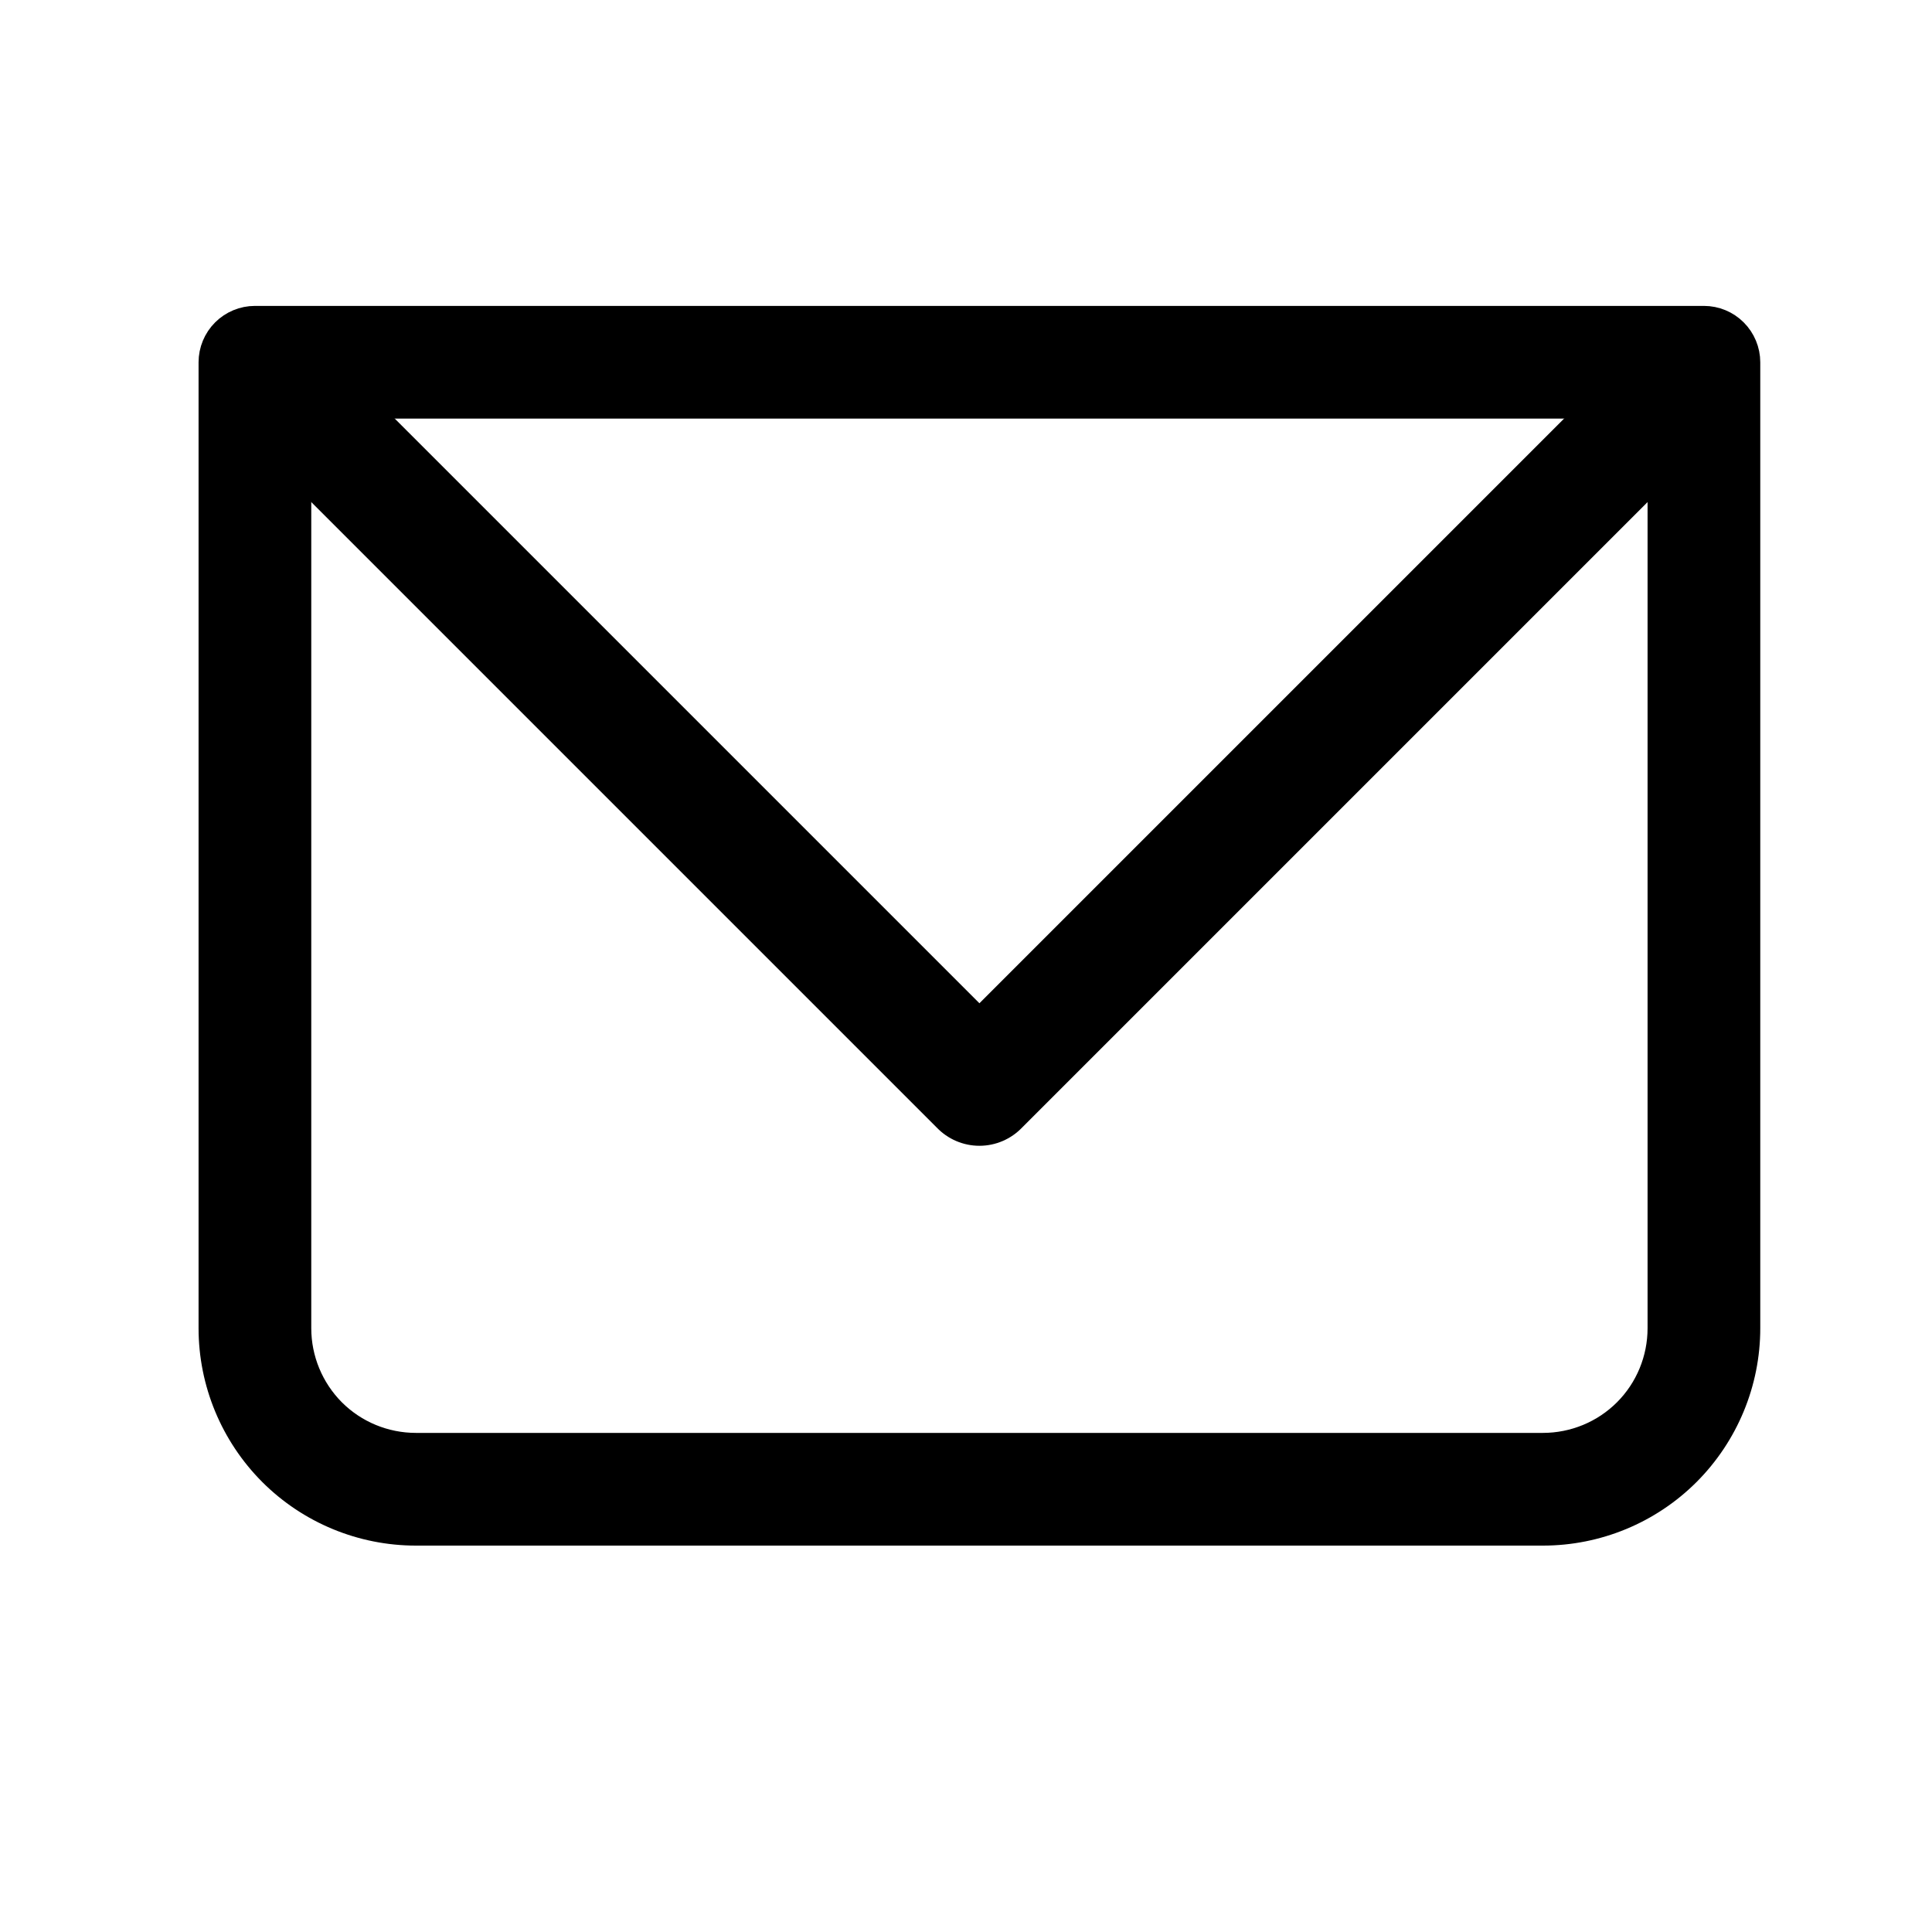
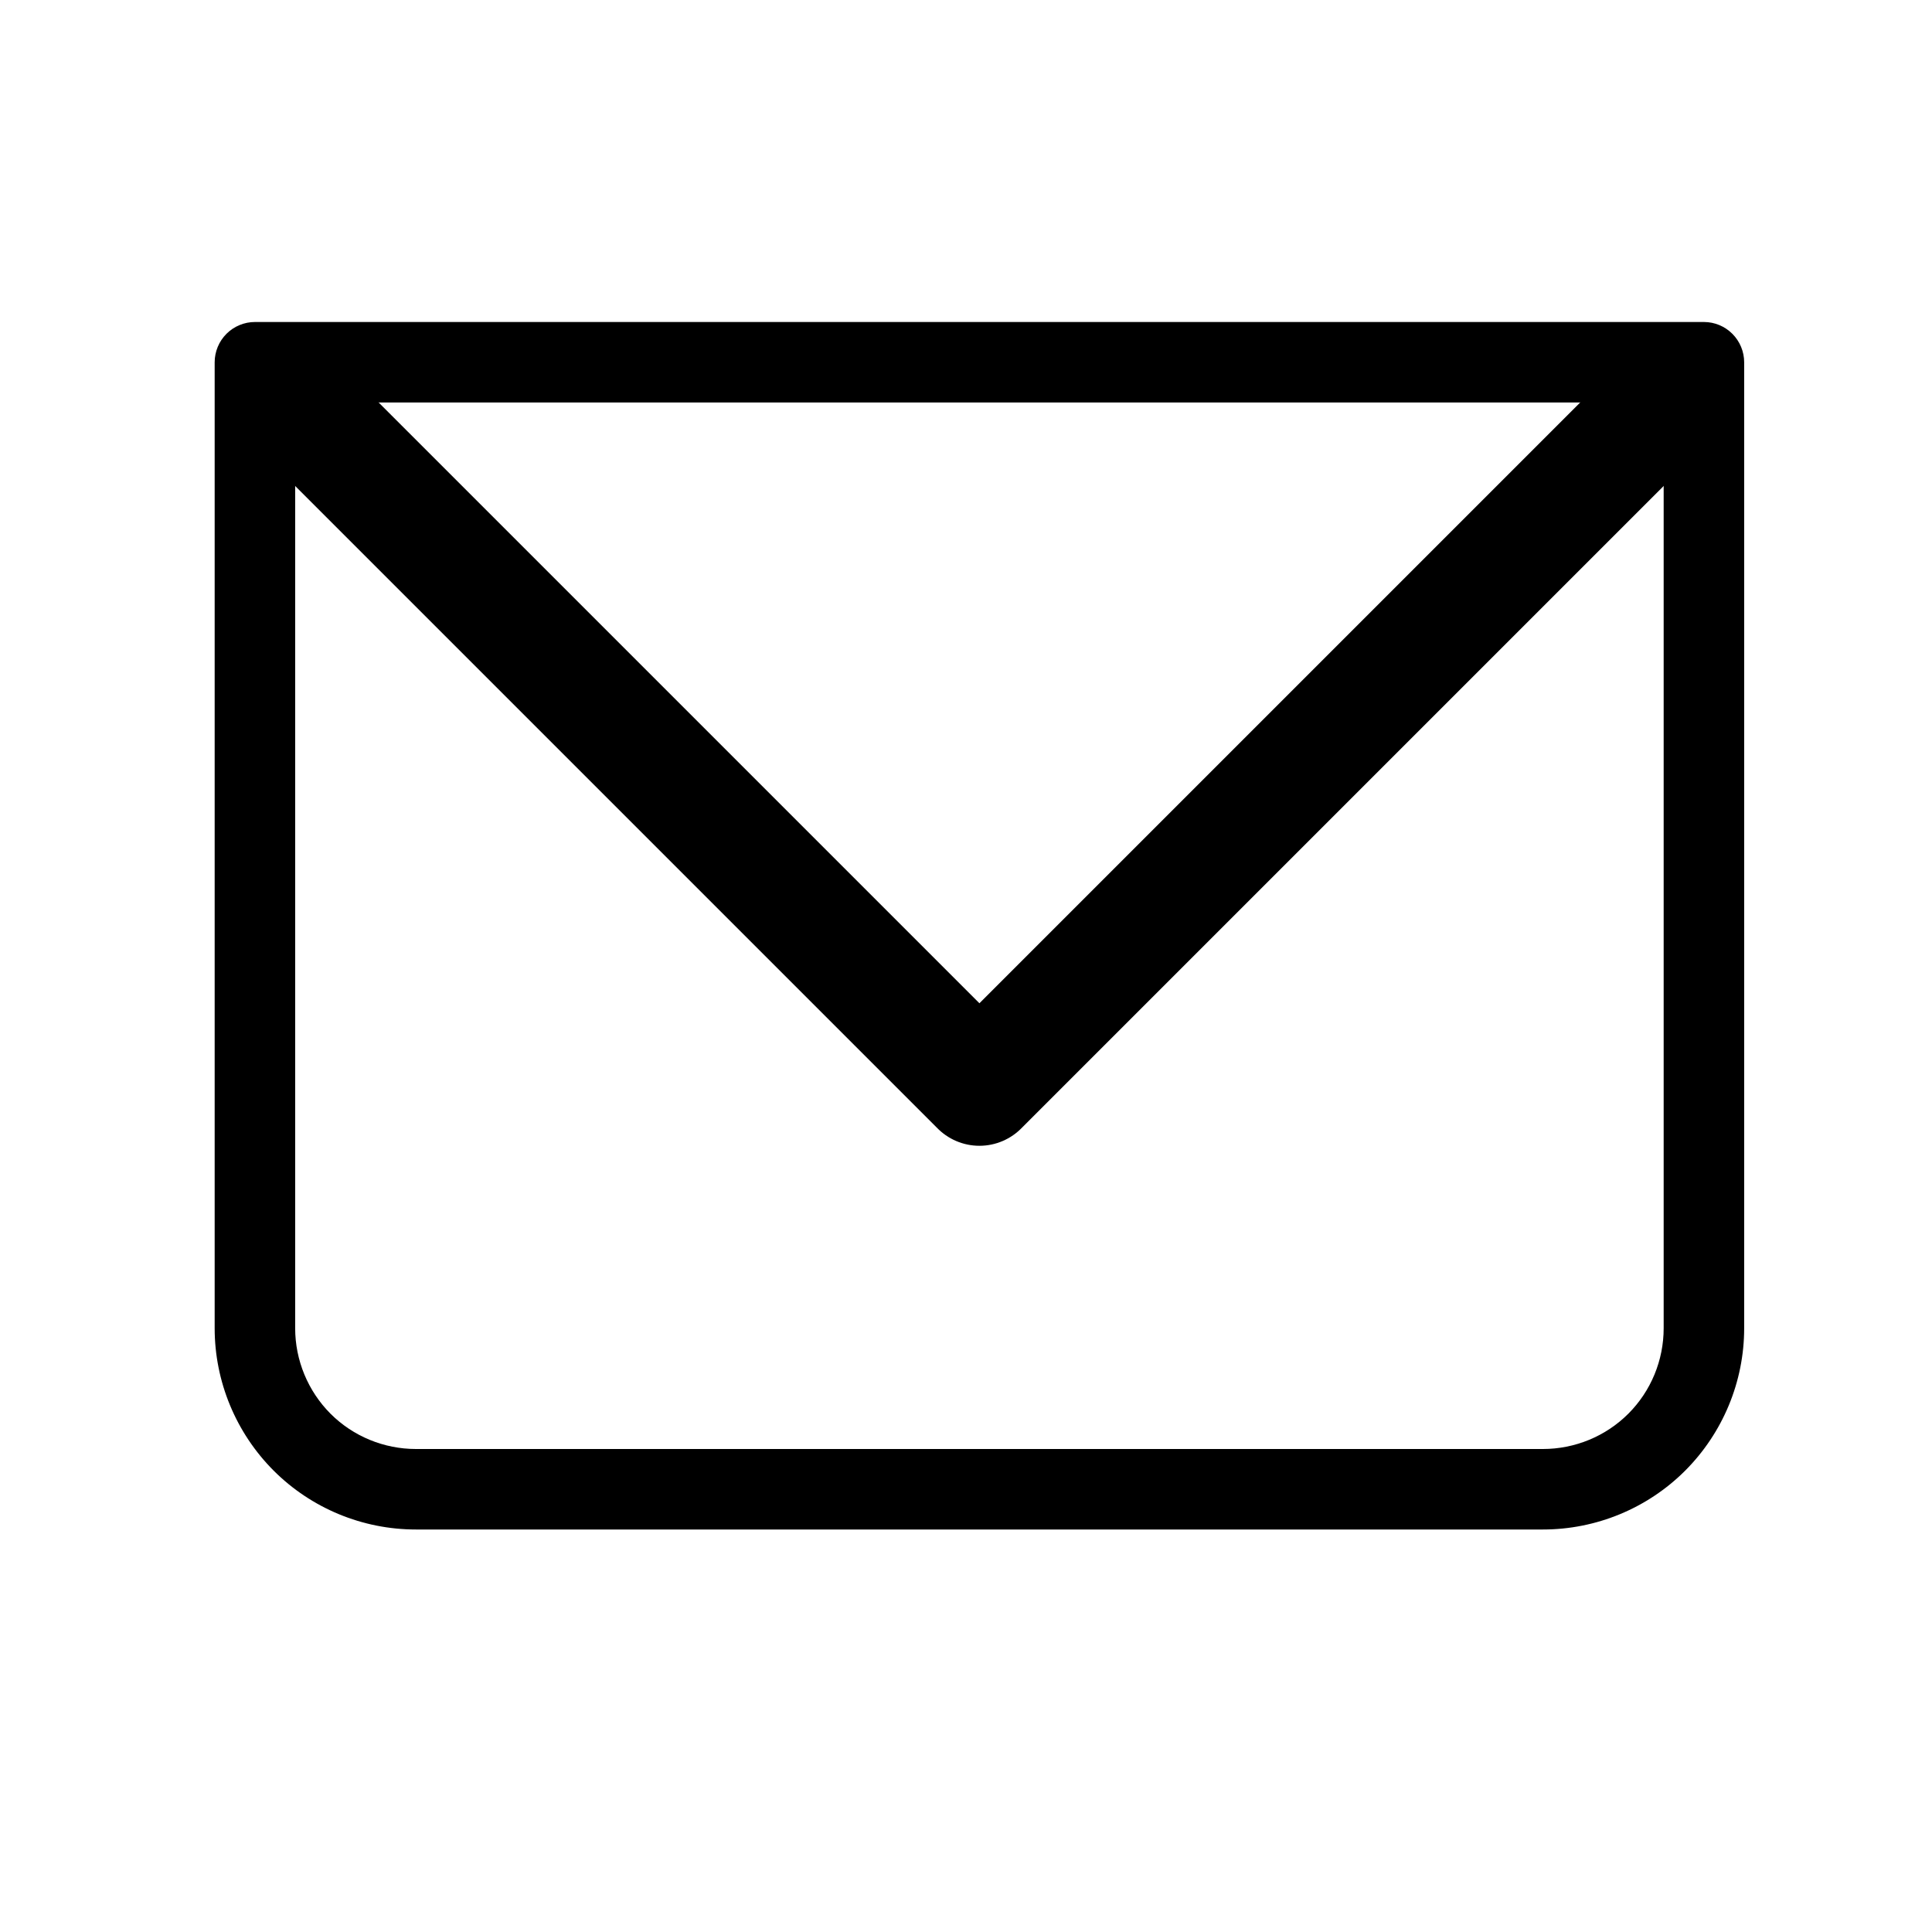
<svg xmlns="http://www.w3.org/2000/svg" width="18" height="18" viewBox="0 0 18 18" fill="none">
  <path d="M2.375 3.375V3C2.276 3 2.18 3.04 2.11 3.11C2.04 3.18 2 3.276 2 3.375H2.375ZM15.875 3.375H16.25C16.25 3.276 16.21 3.18 16.14 3.11C16.07 3.04 15.975 3 15.875 3V3.375ZM2.375 3.75H15.875V3H2.375V3.75ZM15.5 3.375V12.375H16.25V3.375H15.5ZM14.375 13.5H3.875V14.25H14.375V13.5ZM2.75 12.375V3.375H2V12.375H2.75ZM3.875 13.5C3.577 13.5 3.29 13.382 3.079 13.171C2.869 12.96 2.75 12.673 2.75 12.375H2C2 12.872 2.198 13.349 2.549 13.701C2.901 14.053 3.378 14.25 3.875 14.25V13.5ZM15.5 12.375C15.5 12.673 15.382 12.96 15.171 13.171C14.96 13.382 14.673 13.5 14.375 13.5V14.25C14.872 14.25 15.349 14.053 15.701 13.701C16.052 13.349 16.25 12.872 16.25 12.375H15.5Z" fill="black" />
-   <path d="M2.375 3V3.375H2M2.375 3C2.276 3 2.18 3.04 2.11 3.11C2.04 3.18 2 3.276 2 3.375M2.375 3H15.875M2.375 3V3.75H15.875V3M2 3.375H2.75V12.375M2 3.375V12.375M16.25 3.375H15.875V3M16.25 3.375C16.25 3.276 16.21 3.18 16.14 3.11C16.07 3.04 15.975 3 15.875 3M16.25 3.375V12.375M16.25 3.375H15.5V12.375M15.5 12.375H16.25M15.5 12.375C15.5 12.673 15.382 12.96 15.171 13.171C14.96 13.382 14.673 13.5 14.375 13.5M16.25 12.375C16.25 12.872 16.052 13.349 15.701 13.701C15.349 14.053 14.872 14.25 14.375 14.25M14.375 13.5H3.875M14.375 13.5V14.25M3.875 13.5V14.25M3.875 13.5C3.577 13.5 3.29 13.382 3.079 13.171C2.869 12.96 2.75 12.673 2.75 12.375M3.875 14.25H14.375M3.875 14.25C3.378 14.25 2.901 14.053 2.549 13.701C2.198 13.349 2 12.872 2 12.375M2.75 12.375H2" stroke="black" stroke-width="0.3" />
  <path d="M2.625 3.625L9.125 10.125L15.625 3.625" stroke="black" stroke-width="1.1" stroke-linecap="round" stroke-linejoin="round" />
</svg>